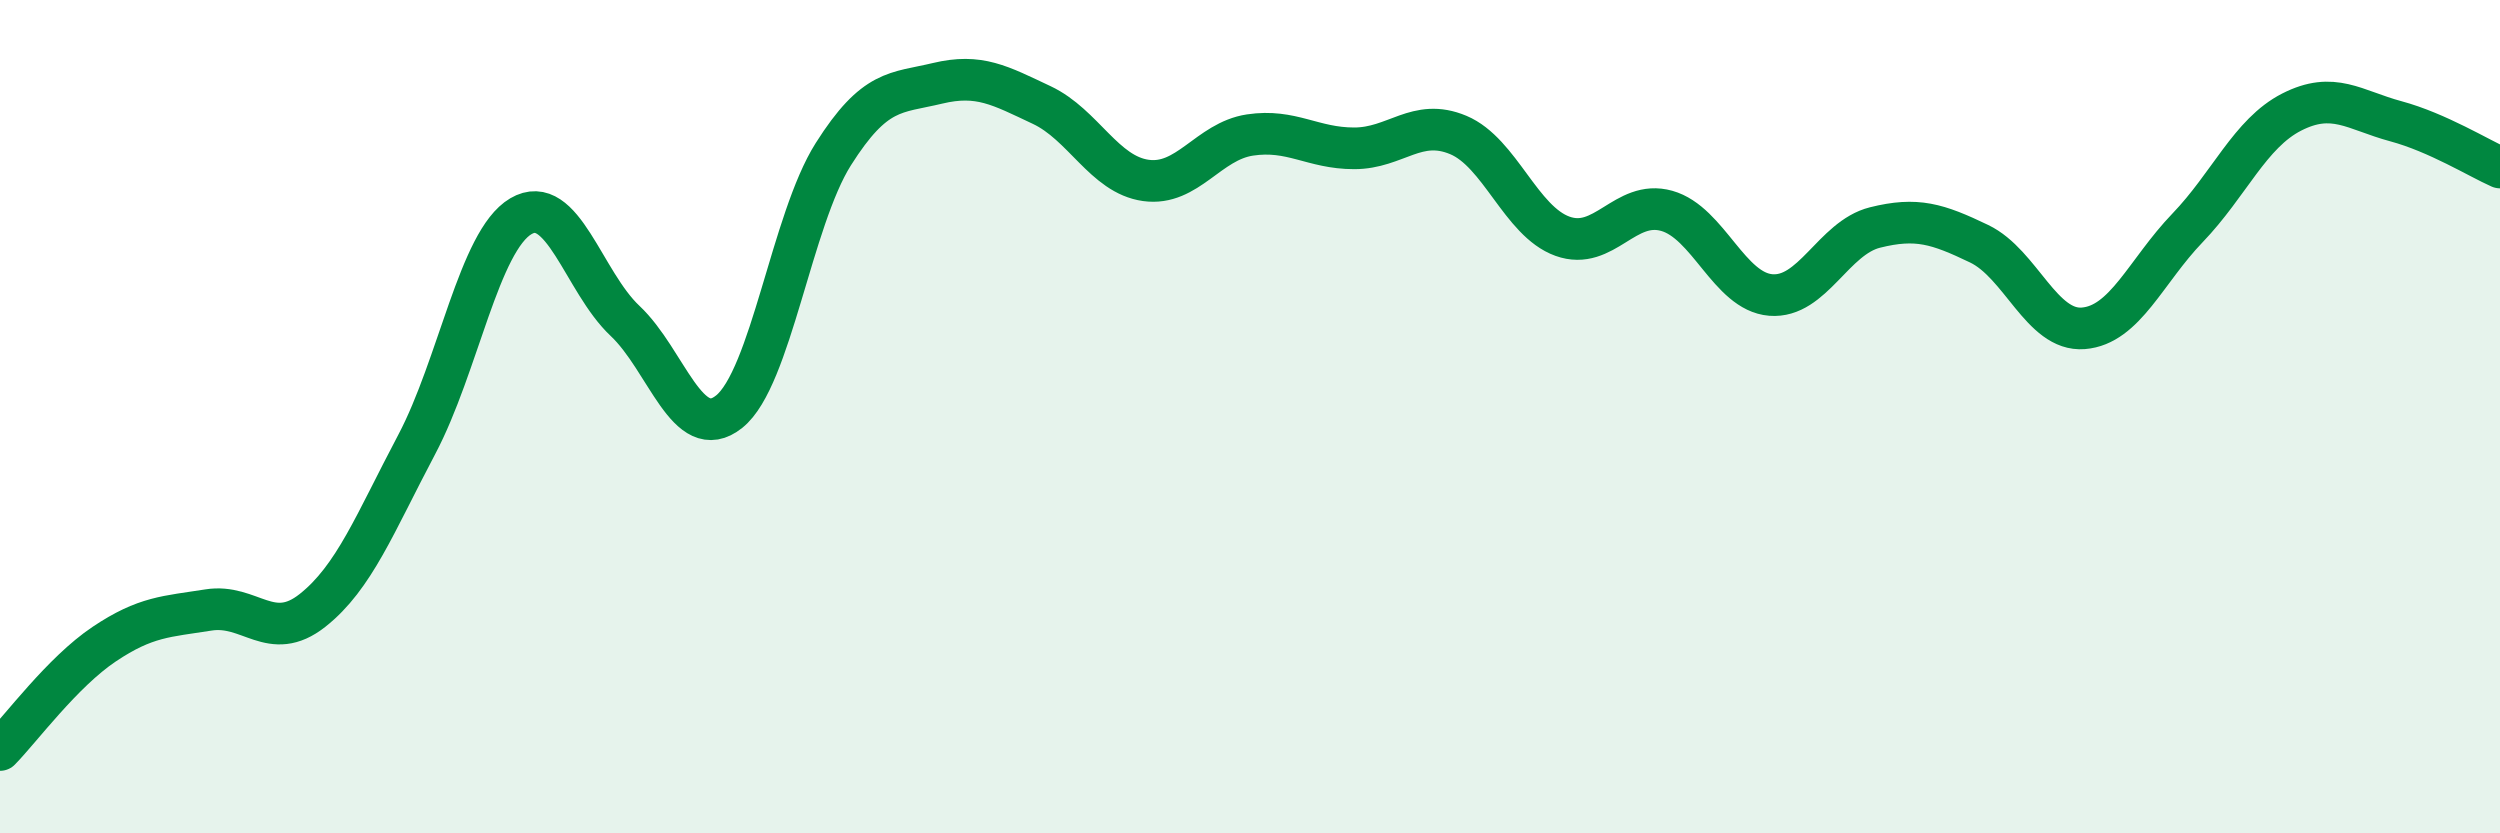
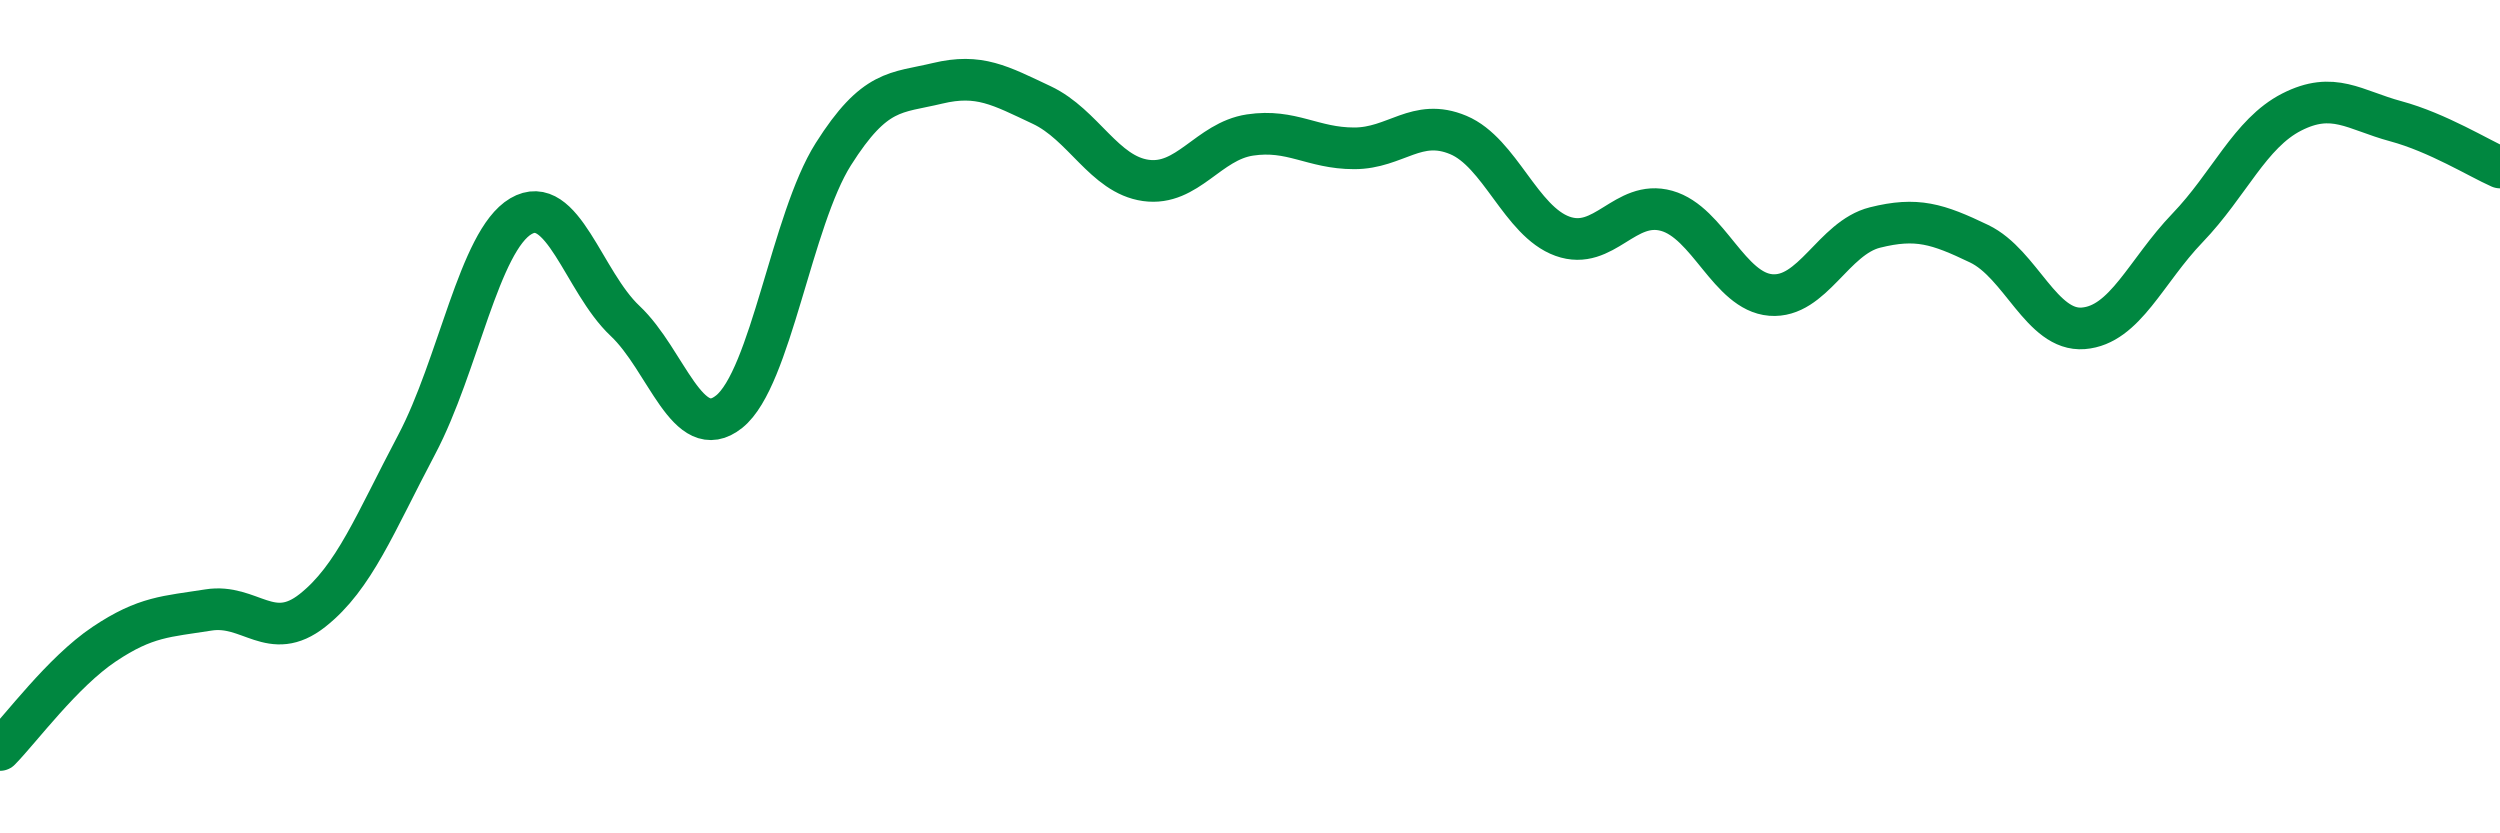
<svg xmlns="http://www.w3.org/2000/svg" width="60" height="20" viewBox="0 0 60 20">
-   <path d="M 0,18 C 0.5,17.49 1.5,16.13 2.5,15.46 C 3.5,14.79 4,14.8 5,14.64 C 6,14.48 6.5,15.44 7.5,14.65 C 8.5,13.86 9,12.56 10,10.67 C 11,8.78 11.5,5.78 12.5,5.19 C 13.5,4.6 14,6.76 15,7.7 C 16,8.64 16.5,10.68 17.5,9.88 C 18.5,9.08 19,5.28 20,3.7 C 21,2.12 21.5,2.24 22.5,2 C 23.5,1.76 24,2.05 25,2.52 C 26,2.99 26.5,4.19 27.5,4.33 C 28.5,4.47 29,3.39 30,3.24 C 31,3.09 31.5,3.56 32.5,3.56 C 33.5,3.56 34,2.82 35,3.24 C 36,3.66 36.5,5.31 37.5,5.67 C 38.5,6.03 39,4.78 40,5.06 C 41,5.34 41.5,7 42.5,7.08 C 43.5,7.16 44,5.71 45,5.46 C 46,5.21 46.5,5.37 47.5,5.85 C 48.5,6.33 49,7.96 50,7.88 C 51,7.8 51.5,6.51 52.5,5.47 C 53.5,4.43 54,3.2 55,2.69 C 56,2.18 56.5,2.64 57.5,2.91 C 58.5,3.18 59.5,3.8 60,4.02L60 20L0 20Z" fill="#008740" opacity="0.1" stroke-linecap="round" stroke-linejoin="round" />
  <path d="M 0,18 C 0.5,17.49 1.5,16.13 2.5,15.46 C 3.5,14.79 4,14.8 5,14.64 C 6,14.48 6.5,15.44 7.5,14.65 C 8.5,13.86 9,12.56 10,10.67 C 11,8.78 11.5,5.78 12.5,5.19 C 13.5,4.6 14,6.76 15,7.7 C 16,8.64 16.5,10.68 17.5,9.88 C 18.5,9.08 19,5.28 20,3.7 C 21,2.12 21.5,2.24 22.5,2 C 23.5,1.76 24,2.05 25,2.52 C 26,2.99 26.5,4.19 27.5,4.33 C 28.5,4.47 29,3.39 30,3.24 C 31,3.09 31.5,3.56 32.5,3.56 C 33.5,3.56 34,2.82 35,3.24 C 36,3.66 36.5,5.31 37.5,5.67 C 38.5,6.03 39,4.78 40,5.06 C 41,5.34 41.5,7 42.5,7.08 C 43.5,7.16 44,5.71 45,5.46 C 46,5.21 46.5,5.37 47.5,5.85 C 48.5,6.33 49,7.96 50,7.88 C 51,7.8 51.5,6.51 52.5,5.47 C 53.5,4.43 54,3.2 55,2.69 C 56,2.18 56.5,2.64 57.5,2.91 C 58.5,3.18 59.5,3.8 60,4.02" stroke="#008740" stroke-width="1" fill="none" stroke-linecap="round" stroke-linejoin="round" />
</svg>